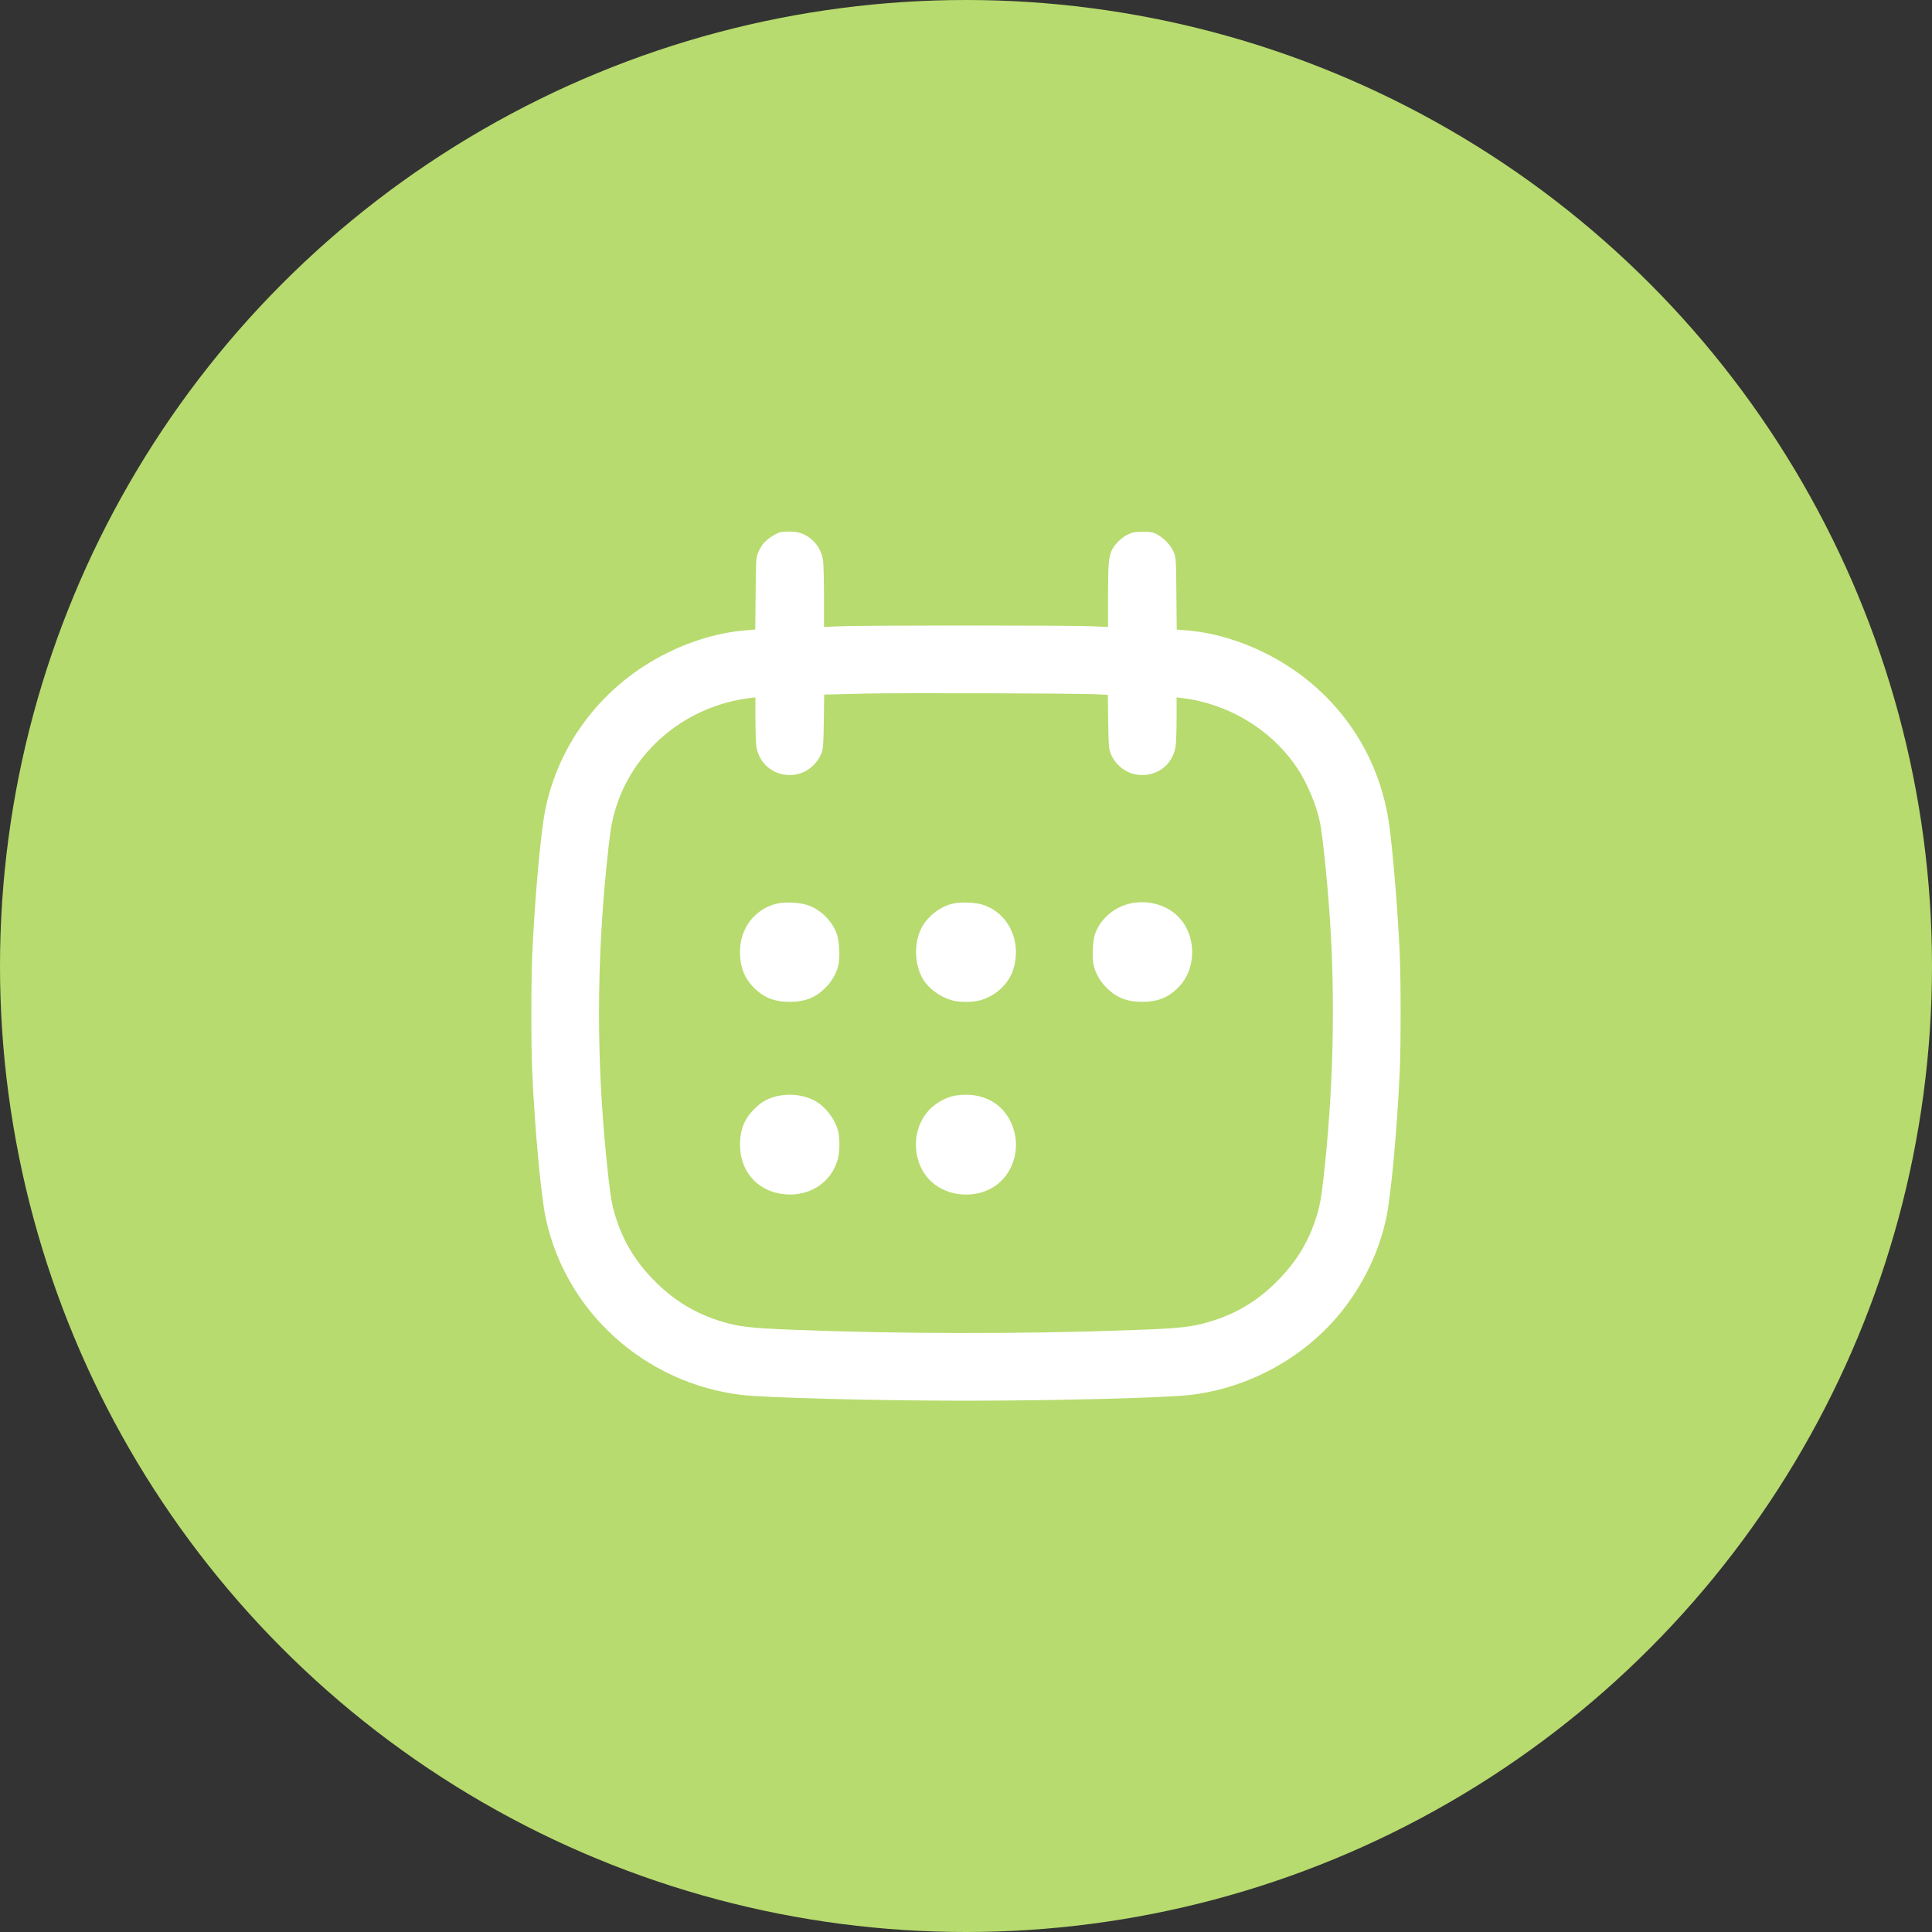
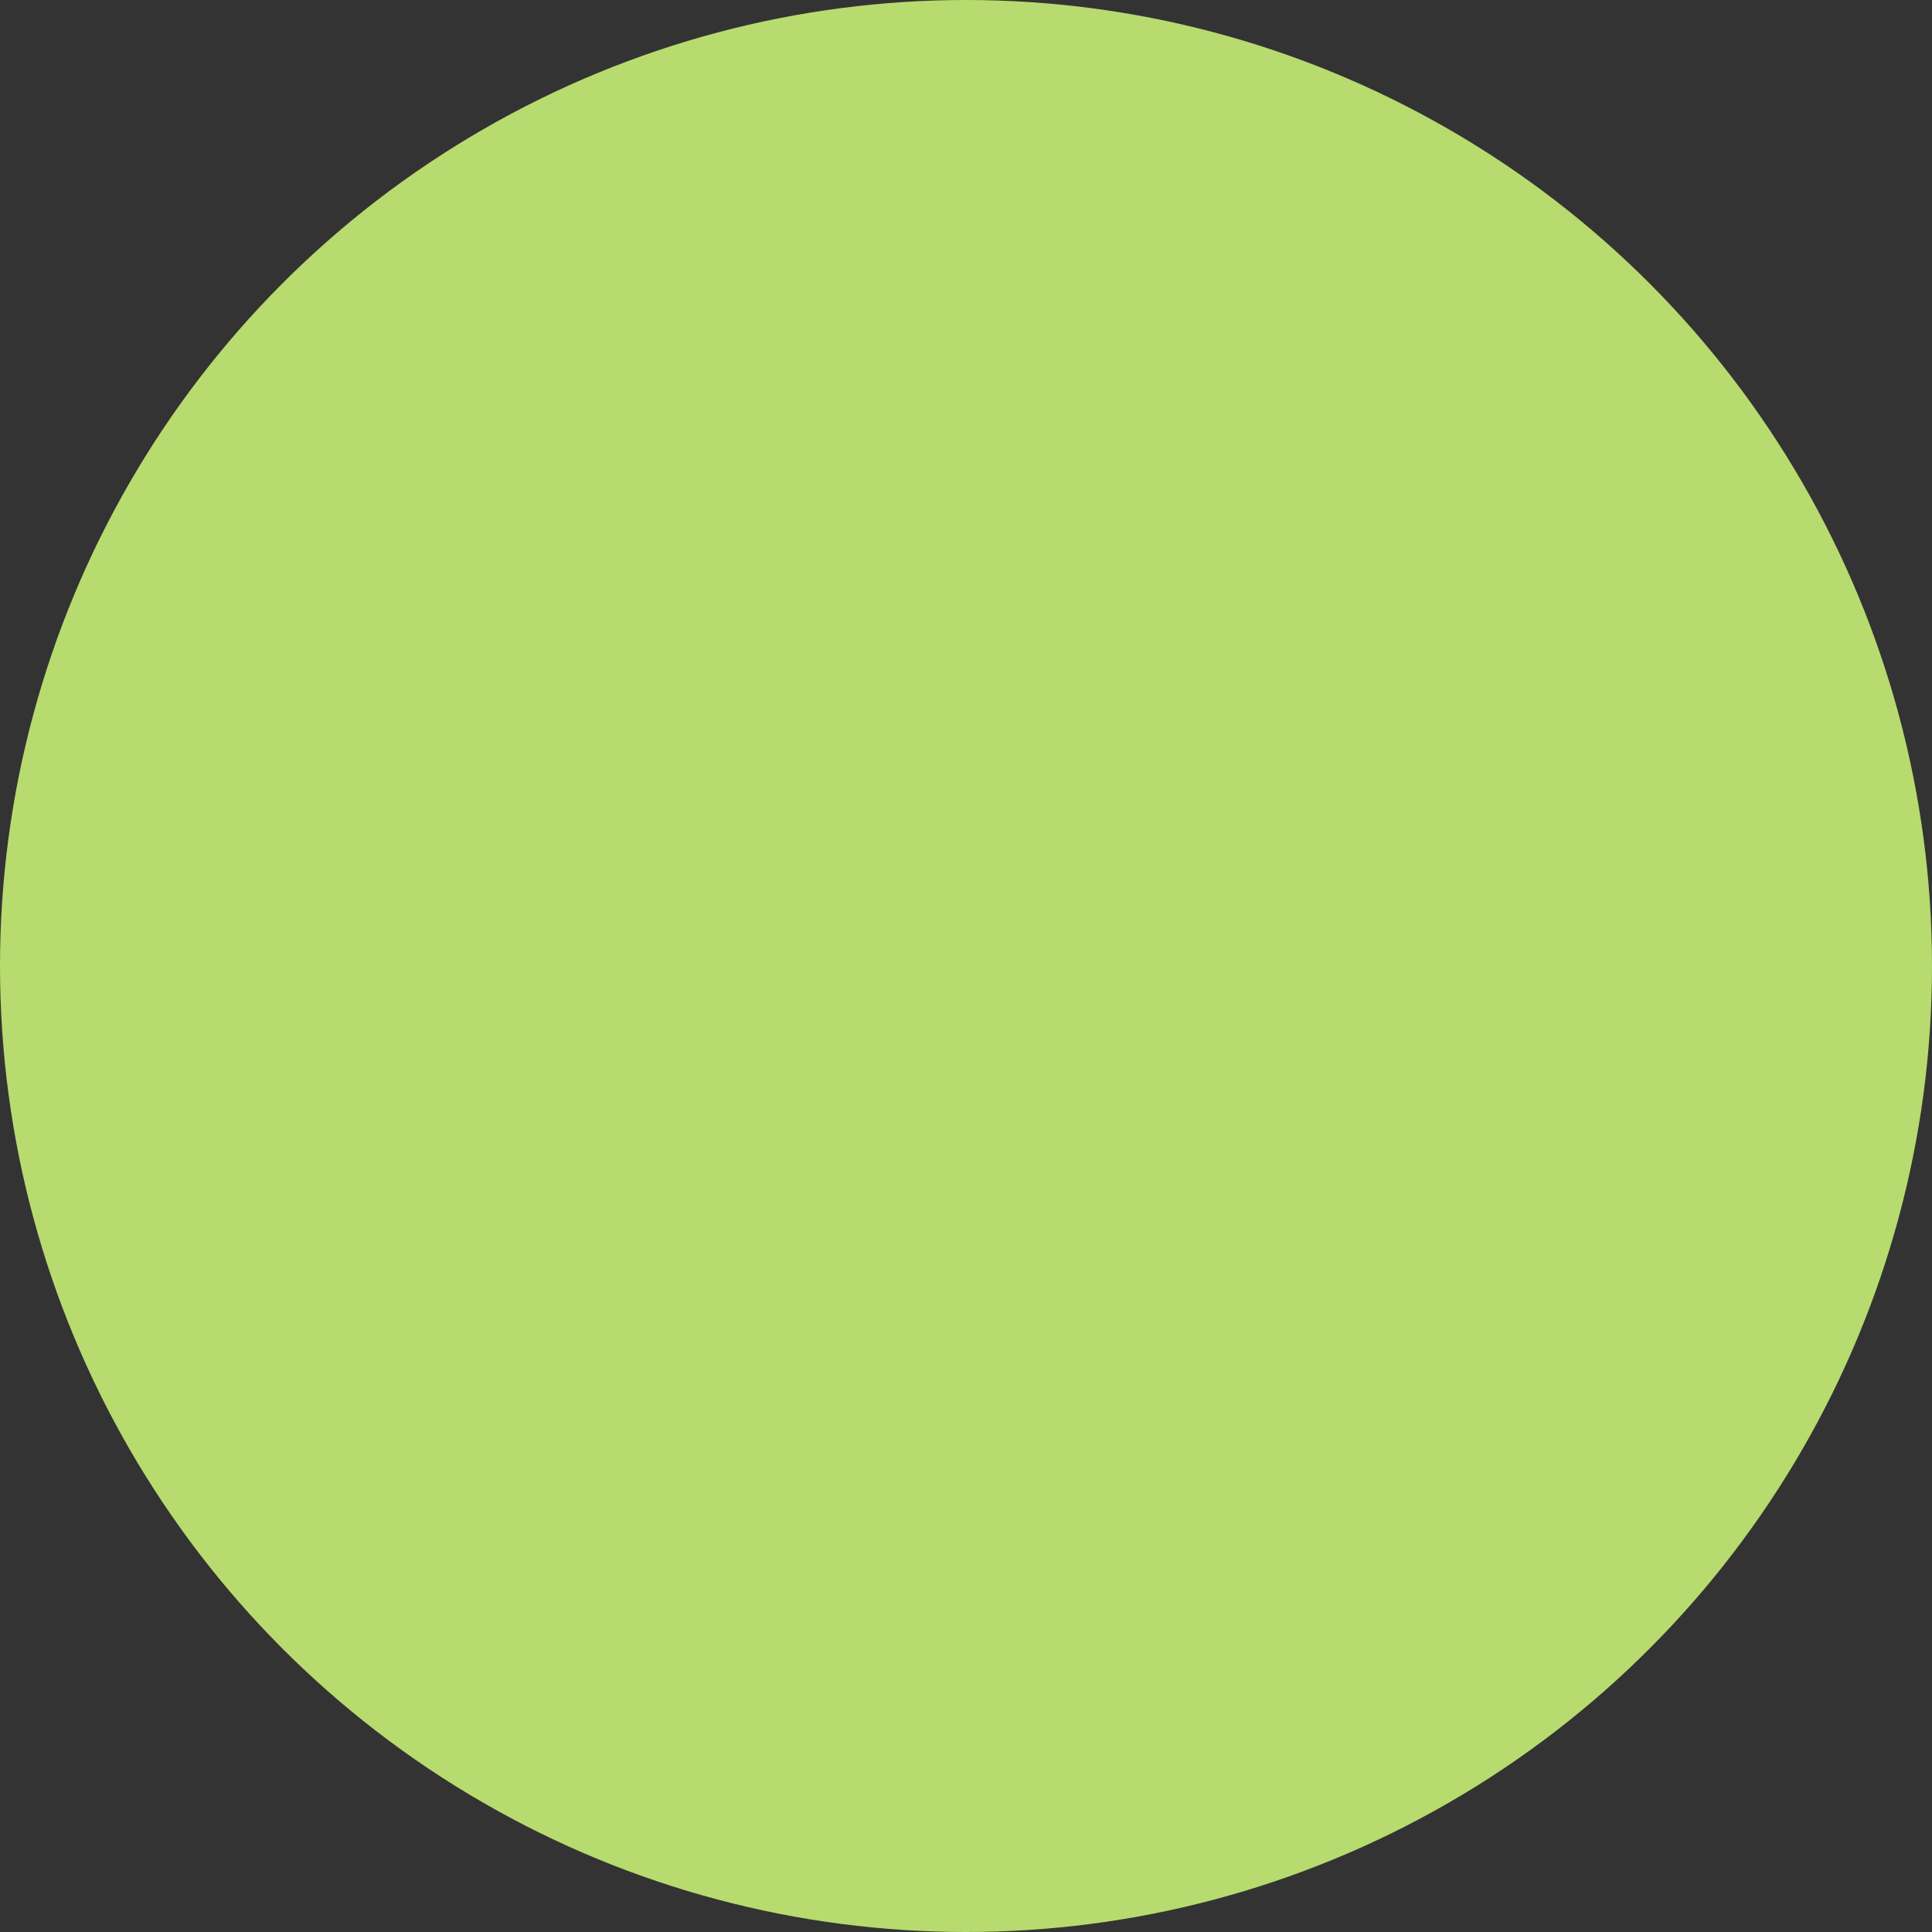
<svg xmlns="http://www.w3.org/2000/svg" width="40" height="40" viewBox="0 0 40 40" fill="none">
  <rect x="0" y="0" width="40" height="40" fill="#333333" stroke="none" />
  <circle cx="20" cy="20" r="20" fill="#B7DB6E" />
-   <path fill-rule="evenodd" clip-rule="evenodd" d="M16.141 11.023C16.04 11.053 15.87 11.172 15.798 11.262C15.764 11.306 15.717 11.388 15.693 11.446C15.653 11.544 15.651 11.592 15.644 12.292L15.637 13.034L15.463 13.048C14.923 13.089 14.365 13.247 13.829 13.51C12.494 14.166 11.556 15.38 11.281 16.808C11.191 17.281 11.07 18.633 11.021 19.727C10.994 20.307 10.994 21.637 11.02 22.21C11.072 23.353 11.195 24.702 11.291 25.178C11.584 26.626 12.571 27.857 13.946 28.485C14.386 28.686 14.859 28.82 15.339 28.879C15.834 28.94 18.151 29 20.006 29C21.853 29 24.169 28.94 24.662 28.879C25.851 28.733 26.969 28.125 27.726 27.215C28.215 26.627 28.562 25.907 28.709 25.177C28.805 24.698 28.929 23.331 28.98 22.19C29.005 21.62 29.005 20.314 28.98 19.74C28.942 18.893 28.849 17.746 28.768 17.12C28.564 15.544 27.61 14.217 26.171 13.51C25.635 13.247 25.077 13.089 24.537 13.048L24.363 13.034L24.356 12.292C24.349 11.572 24.347 11.547 24.302 11.434C24.247 11.294 24.095 11.134 23.949 11.06C23.864 11.017 23.823 11.01 23.66 11.01C23.496 11.01 23.454 11.017 23.356 11.064C23.222 11.126 23.082 11.263 23.02 11.389C22.953 11.527 22.941 11.681 22.94 12.356L22.94 12.981L22.615 12.966C22.192 12.945 17.808 12.945 17.385 12.966L17.06 12.981L17.06 12.356C17.059 12.012 17.051 11.674 17.041 11.605C17.007 11.367 16.857 11.163 16.644 11.064C16.555 11.023 16.495 11.01 16.37 11.006C16.282 11.004 16.179 11.011 16.141 11.023ZM17.92 14.36C17.617 14.368 17.301 14.376 17.217 14.377L17.064 14.38L17.056 14.935C17.048 15.445 17.044 15.499 17.004 15.6C16.915 15.826 16.703 15.999 16.469 16.037C16.081 16.099 15.732 15.855 15.662 15.471C15.65 15.406 15.64 15.147 15.64 14.896V14.439L15.535 14.451C14.25 14.606 13.167 15.473 12.771 16.664C12.682 16.932 12.647 17.111 12.6 17.529C12.335 19.893 12.336 22.082 12.601 24.417C12.65 24.847 12.683 25.012 12.774 25.28C12.926 25.731 13.169 26.125 13.509 26.477C13.941 26.922 14.382 27.192 14.967 27.369C15.296 27.467 15.556 27.497 16.384 27.53C18.602 27.618 21.129 27.622 23.39 27.54C24.441 27.502 24.681 27.476 25.066 27.358C25.629 27.186 26.074 26.91 26.495 26.472C26.837 26.116 27.074 25.73 27.226 25.28C27.317 25.013 27.35 24.847 27.399 24.417C27.605 22.607 27.651 20.715 27.53 18.97C27.475 18.179 27.383 17.293 27.328 17.023C27.257 16.669 27.055 16.193 26.845 15.884C26.309 15.096 25.432 14.568 24.465 14.451L24.36 14.439L24.36 14.884C24.36 15.13 24.35 15.388 24.339 15.46C24.276 15.849 23.925 16.099 23.531 16.037C23.297 16 23.086 15.829 22.997 15.604C22.955 15.498 22.952 15.453 22.944 14.938L22.936 14.385L22.663 14.373C22.229 14.354 18.527 14.343 17.92 14.36ZM16.073 18.711C15.623 18.824 15.32 19.223 15.32 19.703C15.32 20.017 15.411 20.252 15.61 20.45C15.818 20.657 16.033 20.742 16.35 20.742C16.666 20.742 16.883 20.657 17.091 20.45C17.227 20.316 17.325 20.14 17.361 19.966C17.395 19.802 17.376 19.477 17.325 19.334C17.227 19.065 16.987 18.828 16.723 18.74C16.552 18.682 16.241 18.668 16.073 18.711ZM19.698 18.715C19.442 18.785 19.184 18.994 19.072 19.225C18.918 19.538 18.933 19.971 19.108 20.269C19.224 20.465 19.458 20.639 19.708 20.71C19.86 20.755 20.141 20.754 20.294 20.71C20.625 20.614 20.886 20.369 20.98 20.065C21.156 19.498 20.891 18.923 20.368 18.738C20.199 18.679 19.875 18.668 19.698 18.715ZM23.377 18.711C23.049 18.79 22.765 19.047 22.667 19.35C22.625 19.482 22.609 19.822 22.639 19.966C22.675 20.14 22.773 20.316 22.909 20.45C23.117 20.657 23.334 20.742 23.65 20.742C23.967 20.742 24.183 20.657 24.39 20.45C24.782 20.058 24.781 19.366 24.388 18.972C24.141 18.725 23.742 18.622 23.377 18.711ZM16.101 22.691C15.907 22.733 15.766 22.812 15.618 22.959C15.408 23.168 15.32 23.391 15.321 23.71C15.324 24.228 15.652 24.625 16.149 24.713C16.708 24.813 17.215 24.506 17.35 23.986C17.39 23.834 17.389 23.537 17.348 23.399C17.27 23.135 17.067 22.885 16.836 22.772C16.622 22.668 16.349 22.637 16.101 22.691ZM19.78 22.683C19.604 22.712 19.394 22.823 19.258 22.959C18.825 23.392 18.876 24.172 19.361 24.529C19.727 24.799 20.271 24.801 20.631 24.534C20.941 24.305 21.095 23.885 21.013 23.49C20.894 22.907 20.396 22.582 19.78 22.683Z" fill="white" />
</svg>